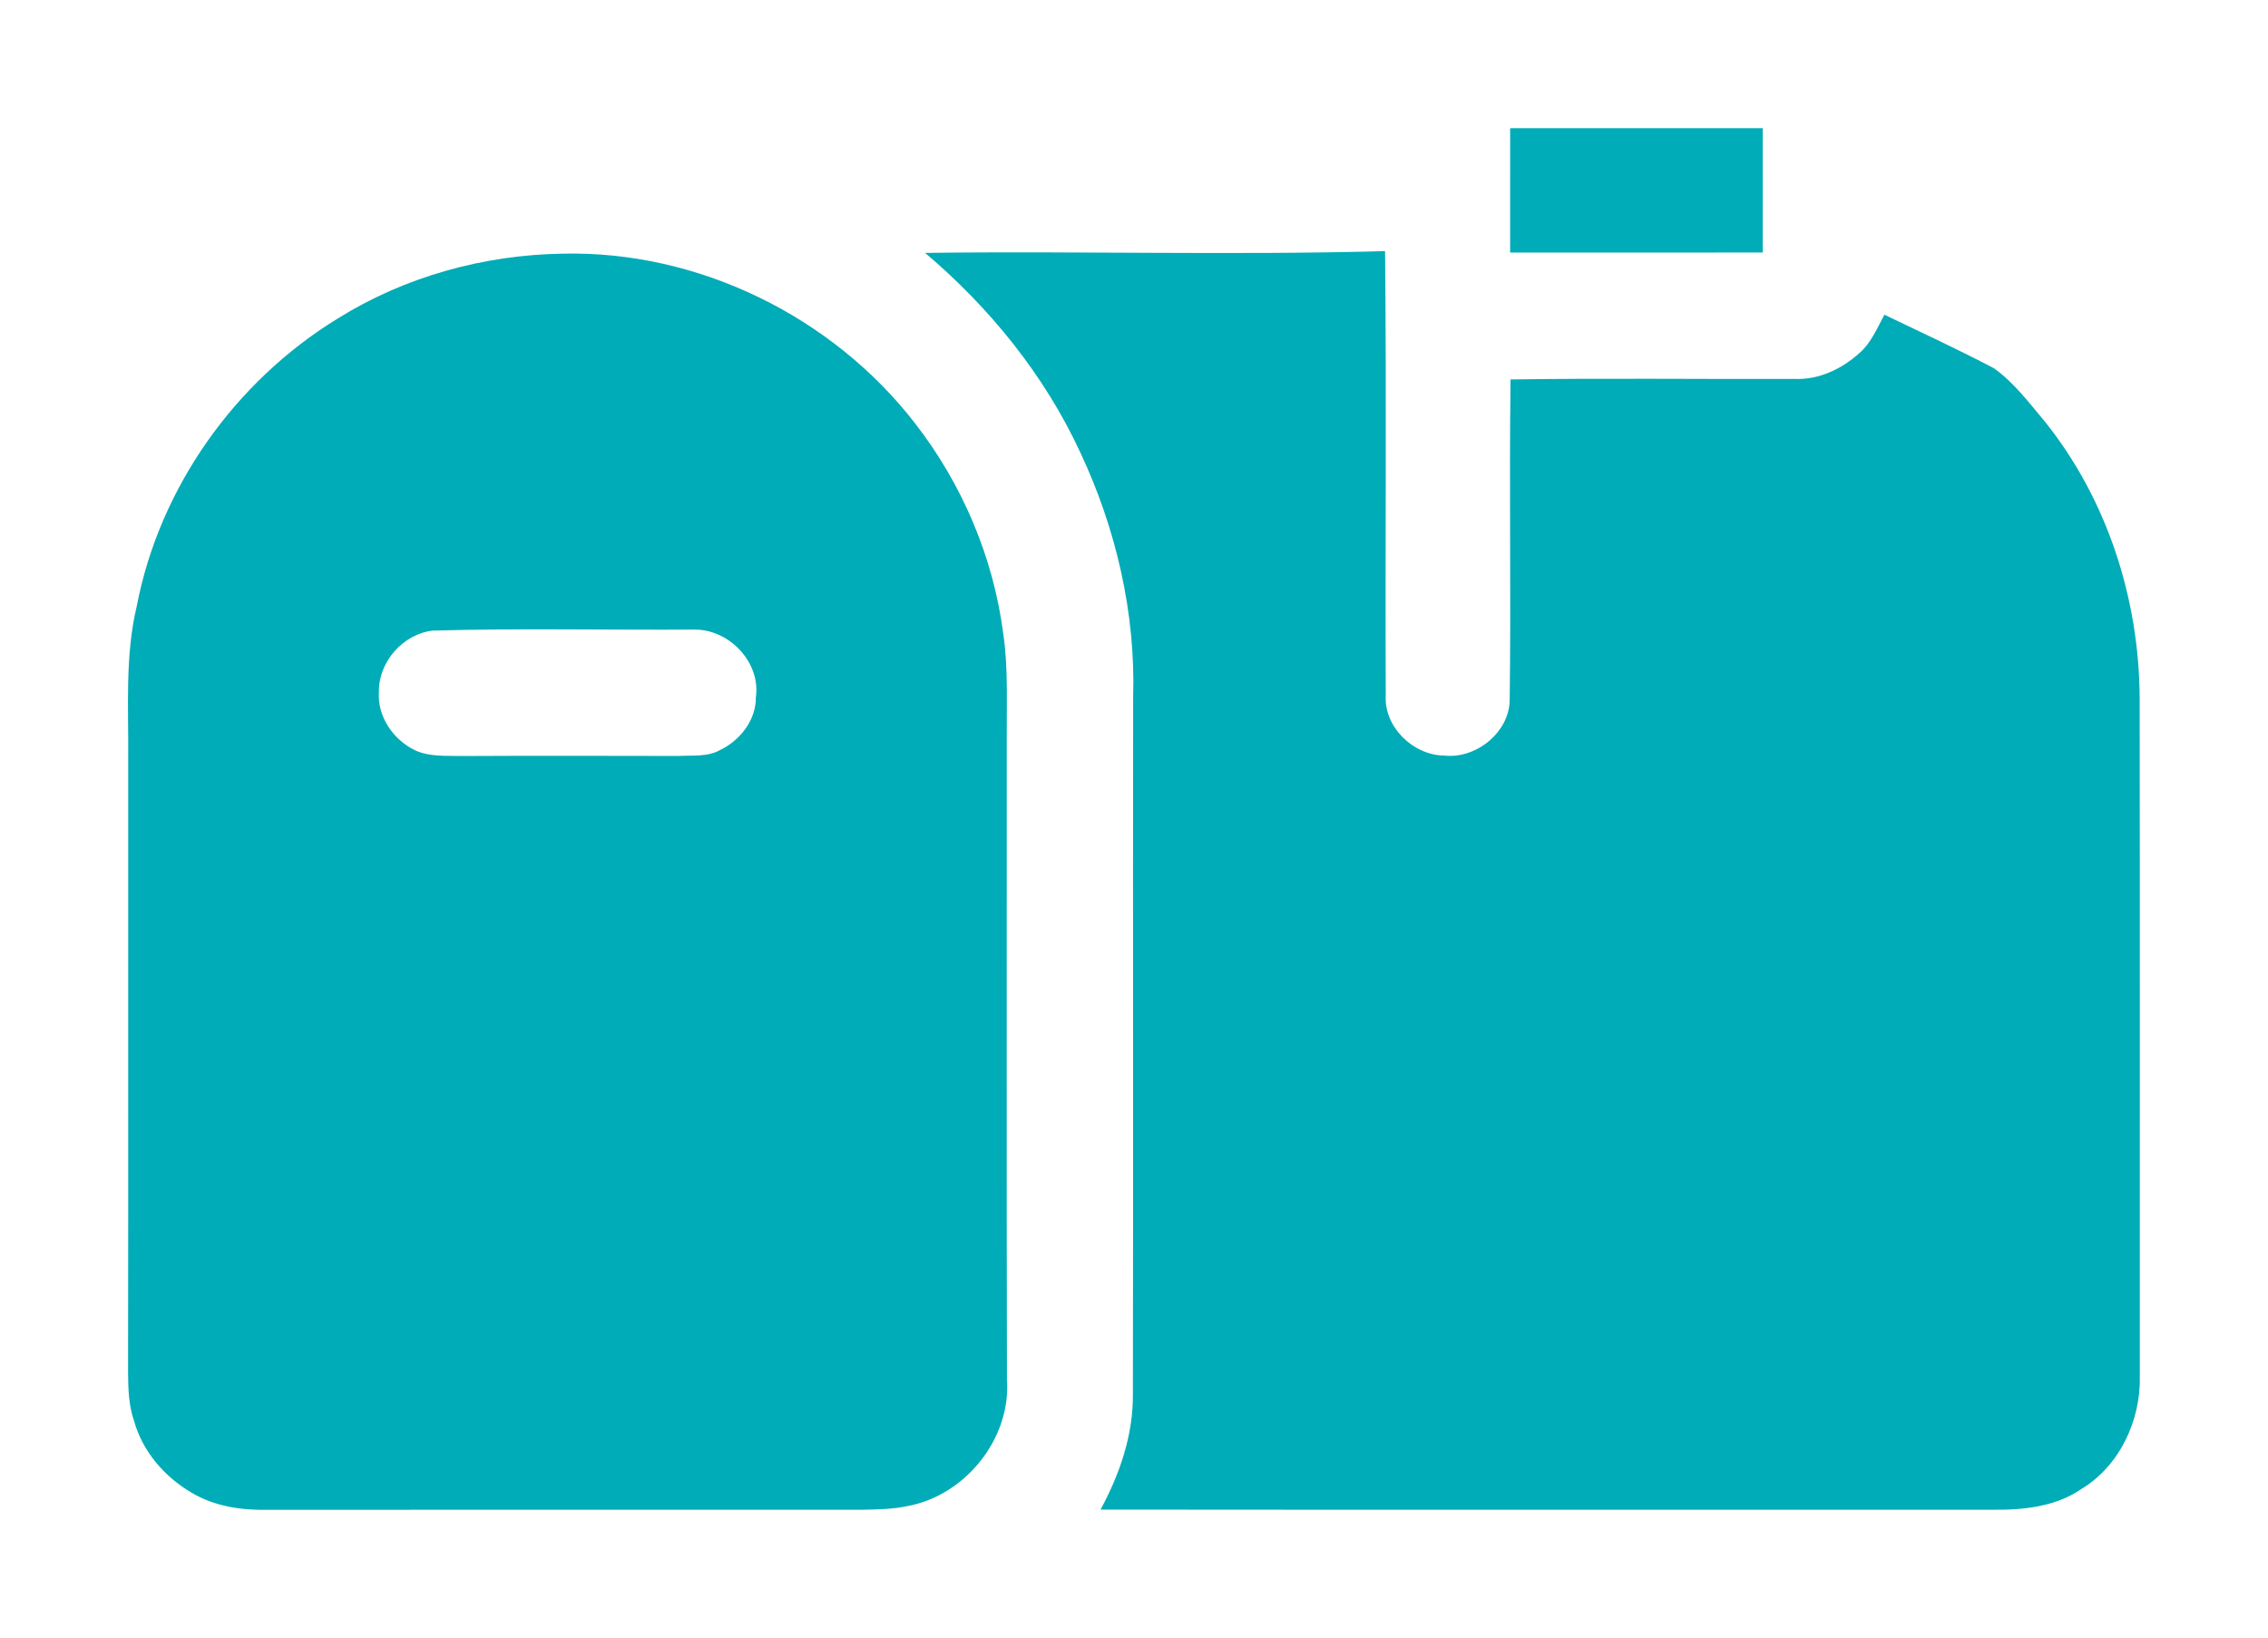
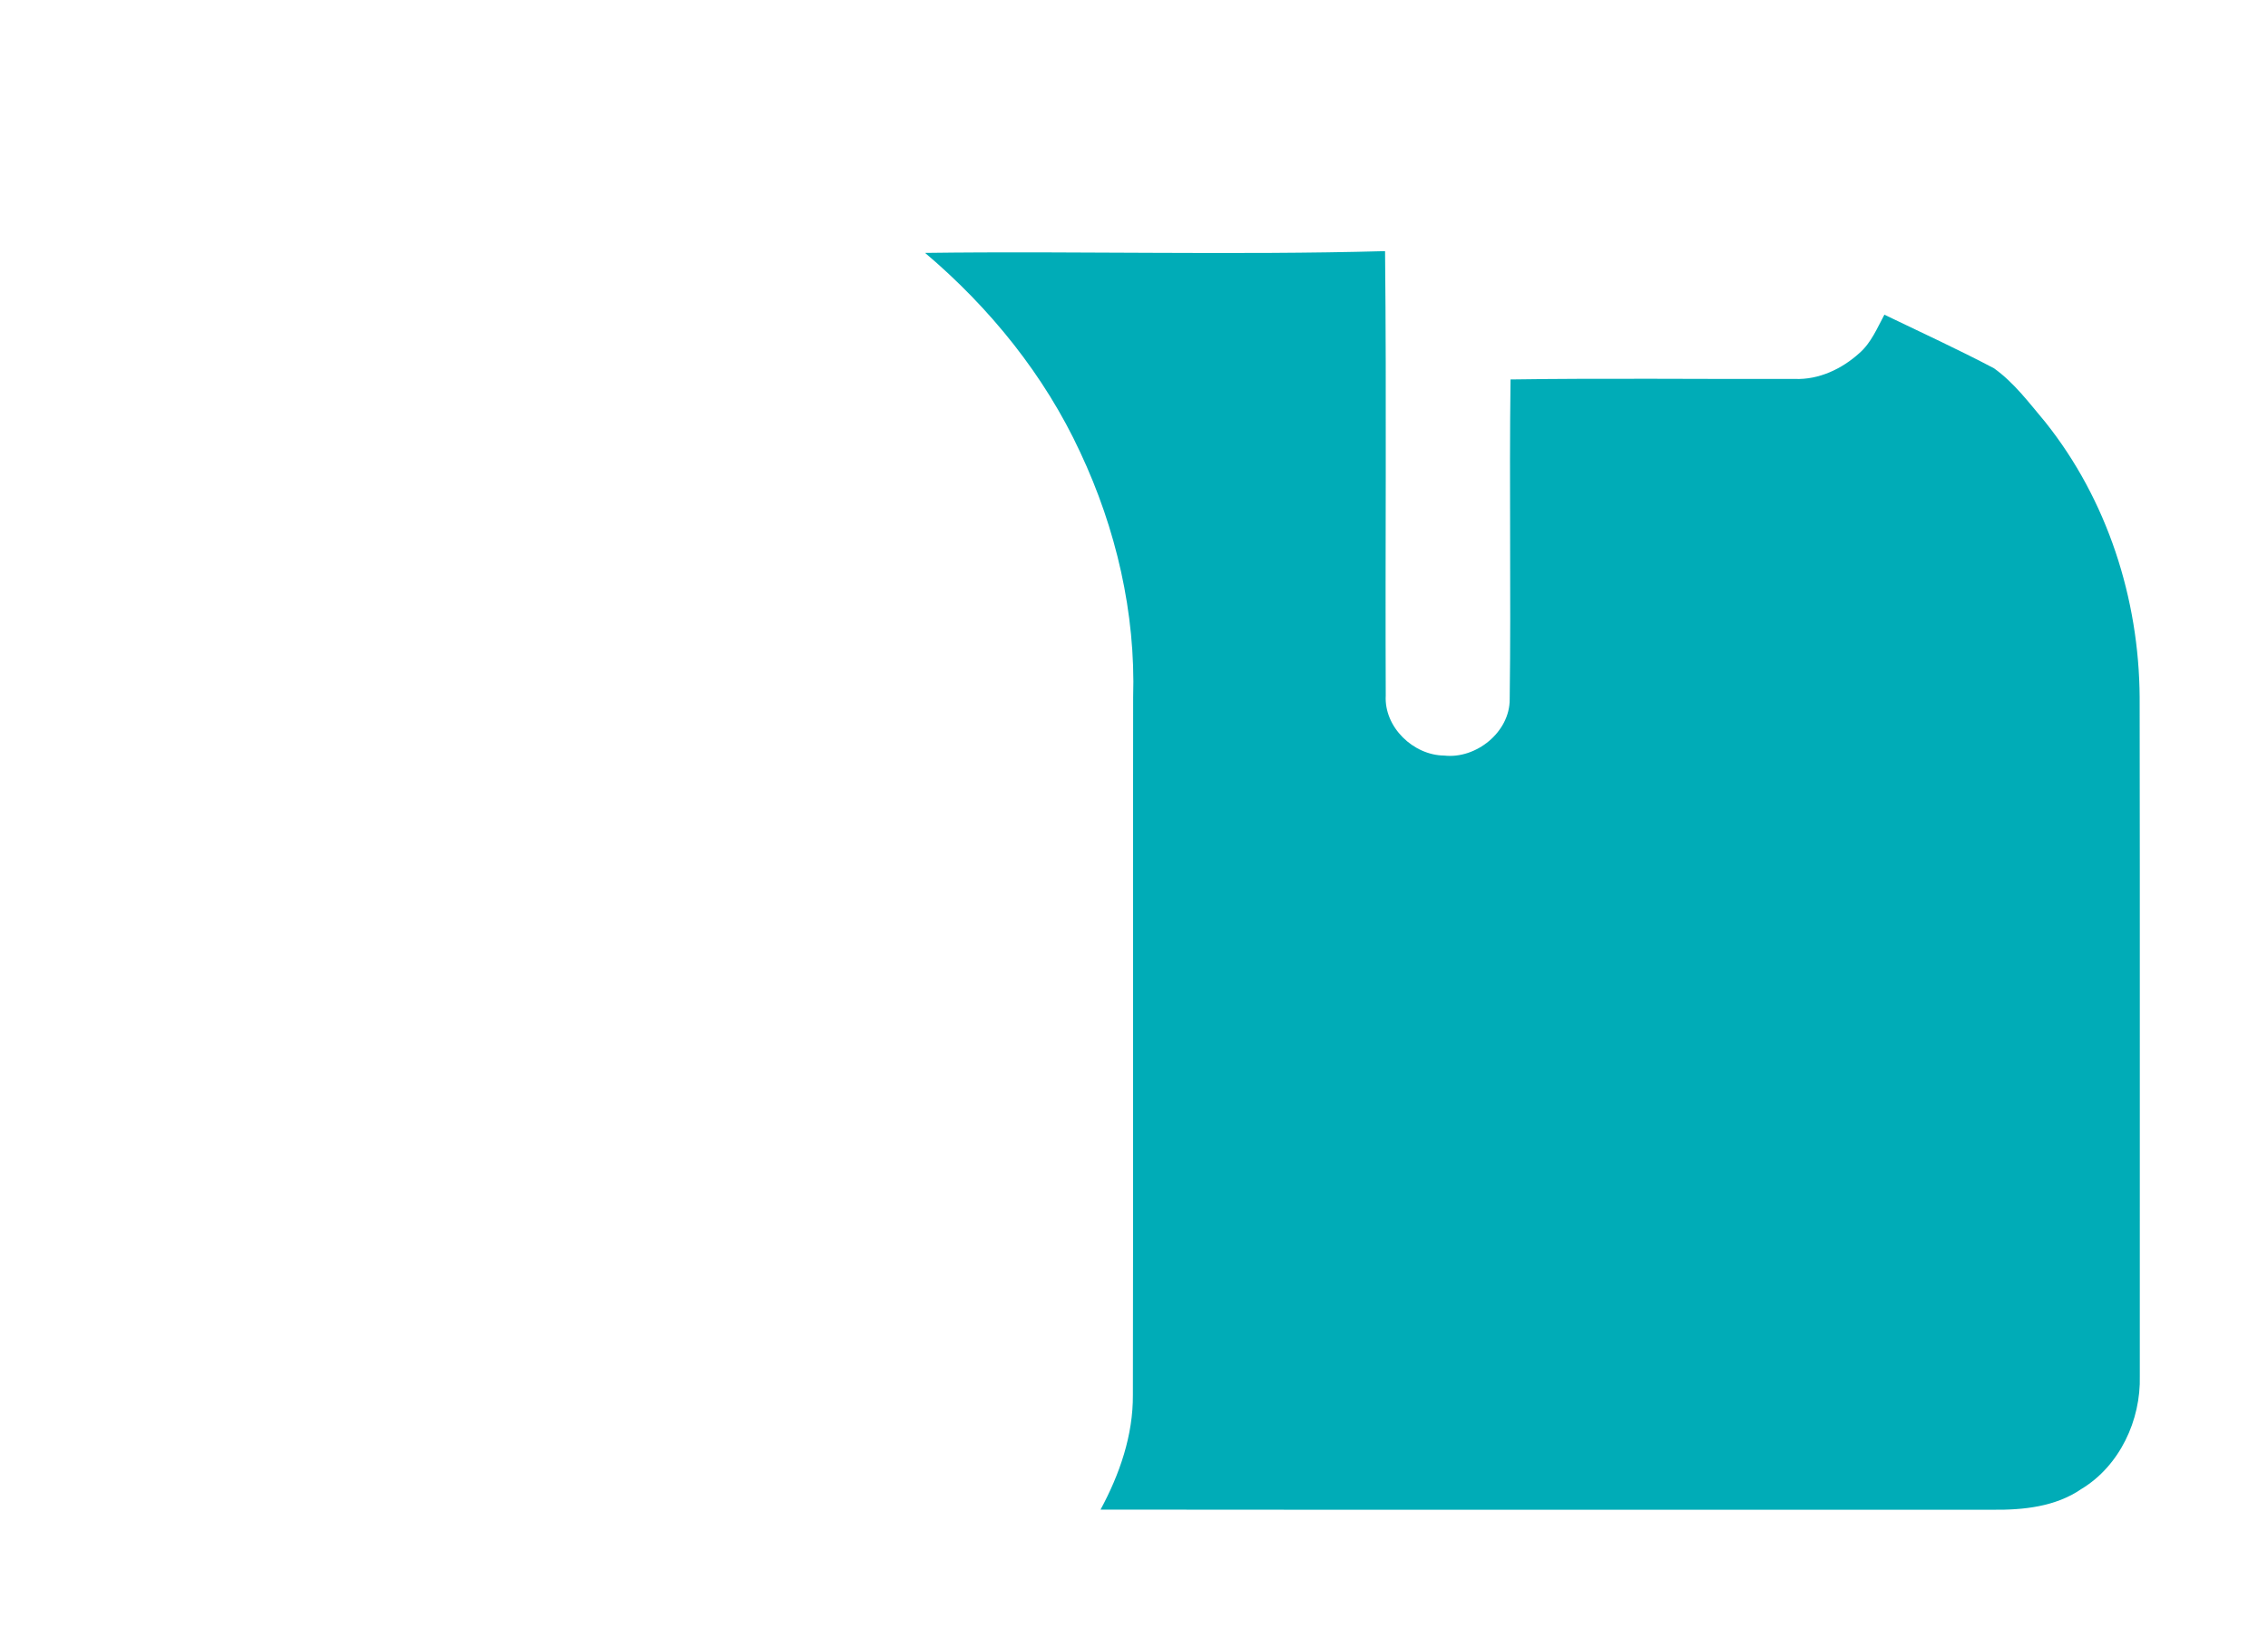
<svg xmlns="http://www.w3.org/2000/svg" width="1203pt" height="869pt" viewBox="0 0 1203 869" version="1.1">
  <g id="#00acb7ff">
-     <path fill="#00acb7" opacity="1.00" d=" M 801.02 68.02 C 845.67 67.98 890.33 67.99 934.99 68.01 C 935.02 90.00 935.02 111.99 934.98 133.98 C 890.32 134.02 845.67 134.01 801.01 133.99 C 800.97 112.00 800.97 90.01 801.02 68.02 Z" />
    <path fill="#00acb7" opacity="1.00" d=" M 490.68 134.18 C 572.02 133.10 653.36 135.49 734.67 133.24 C 735.48 211.83 734.71 290.44 735.03 369.03 C 734.09 385.75 749.62 400.70 766.04 400.87 C 782.95 402.79 800.88 388.40 800.78 370.98 C 801.52 314.44 800.49 257.87 801.22 201.32 C 851.48 200.57 901.75 201.20 952.02 201.05 C 964.76 201.55 977.02 195.73 986.29 187.31 C 992.50 181.90 995.70 174.06 999.52 166.96 C 1018.94 176.34 1038.58 185.33 1057.66 195.40 C 1068.47 203.11 1076.47 213.98 1084.95 224.04 C 1117.73 265.16 1134.61 317.61 1134.92 369.99 C 1135.11 489.99 1134.94 610.01 1135.00 730.02 C 1135.61 753.43 1124.37 777.71 1104.00 790.00 C 1090.33 799.43 1073.17 801.17 1057.01 801.00 C 899.26 800.95 741.51 801.10 583.76 800.93 C 593.87 782.21 601.06 761.52 600.91 740.02 C 601.16 616.68 600.87 493.34 601.05 370.00 C 602.41 325.23 591.98 280.44 572.99 240.00 C 554.03 199.04 525.03 163.26 490.68 134.18 Z" />
-     <path fill="#00acb7" opacity="1.00" d=" M 298.46 134.58 C 370.36 132.92 441.54 167.86 485.40 224.64 C 510.37 256.80 526.85 295.57 532.12 335.98 C 534.86 354.52 533.86 373.33 534.01 392.00 C 534.06 505.34 533.86 618.67 534.11 732.01 C 536.30 763.11 512.29 793.07 481.93 798.94 C 473.76 800.77 465.33 800.82 457.01 801.01 C 352.00 801.03 247.00 800.93 141.99 801.05 C 128.22 801.31 113.91 799.25 101.91 792.12 C 87.46 783.75 75.65 770.19 71.12 753.94 C 68.23 745.63 67.99 736.71 67.93 728.01 C 68.09 619.68 67.95 511.34 68.00 403.00 C 68.28 375.85 66.17 348.26 72.54 321.60 C 84.58 258.76 124.65 202.40 179.05 169.04 C 214.68 146.76 256.54 135.25 298.46 134.58 M 229.43 334.57 C 213.73 336.45 200.76 351.19 200.98 367.02 C 200.07 380.09 208.51 392.41 220.00 397.99 C 227.78 401.68 236.63 400.86 244.99 401.11 C 283.33 400.90 321.67 401.01 360.01 401.07 C 367.32 400.65 375.31 401.70 381.96 397.92 C 392.54 392.84 401.05 382.06 400.93 369.96 C 403.55 351.57 387.14 334.30 369.03 334.02 C 322.50 334.32 275.93 333.25 229.43 334.57 Z" />
  </g>
</svg>